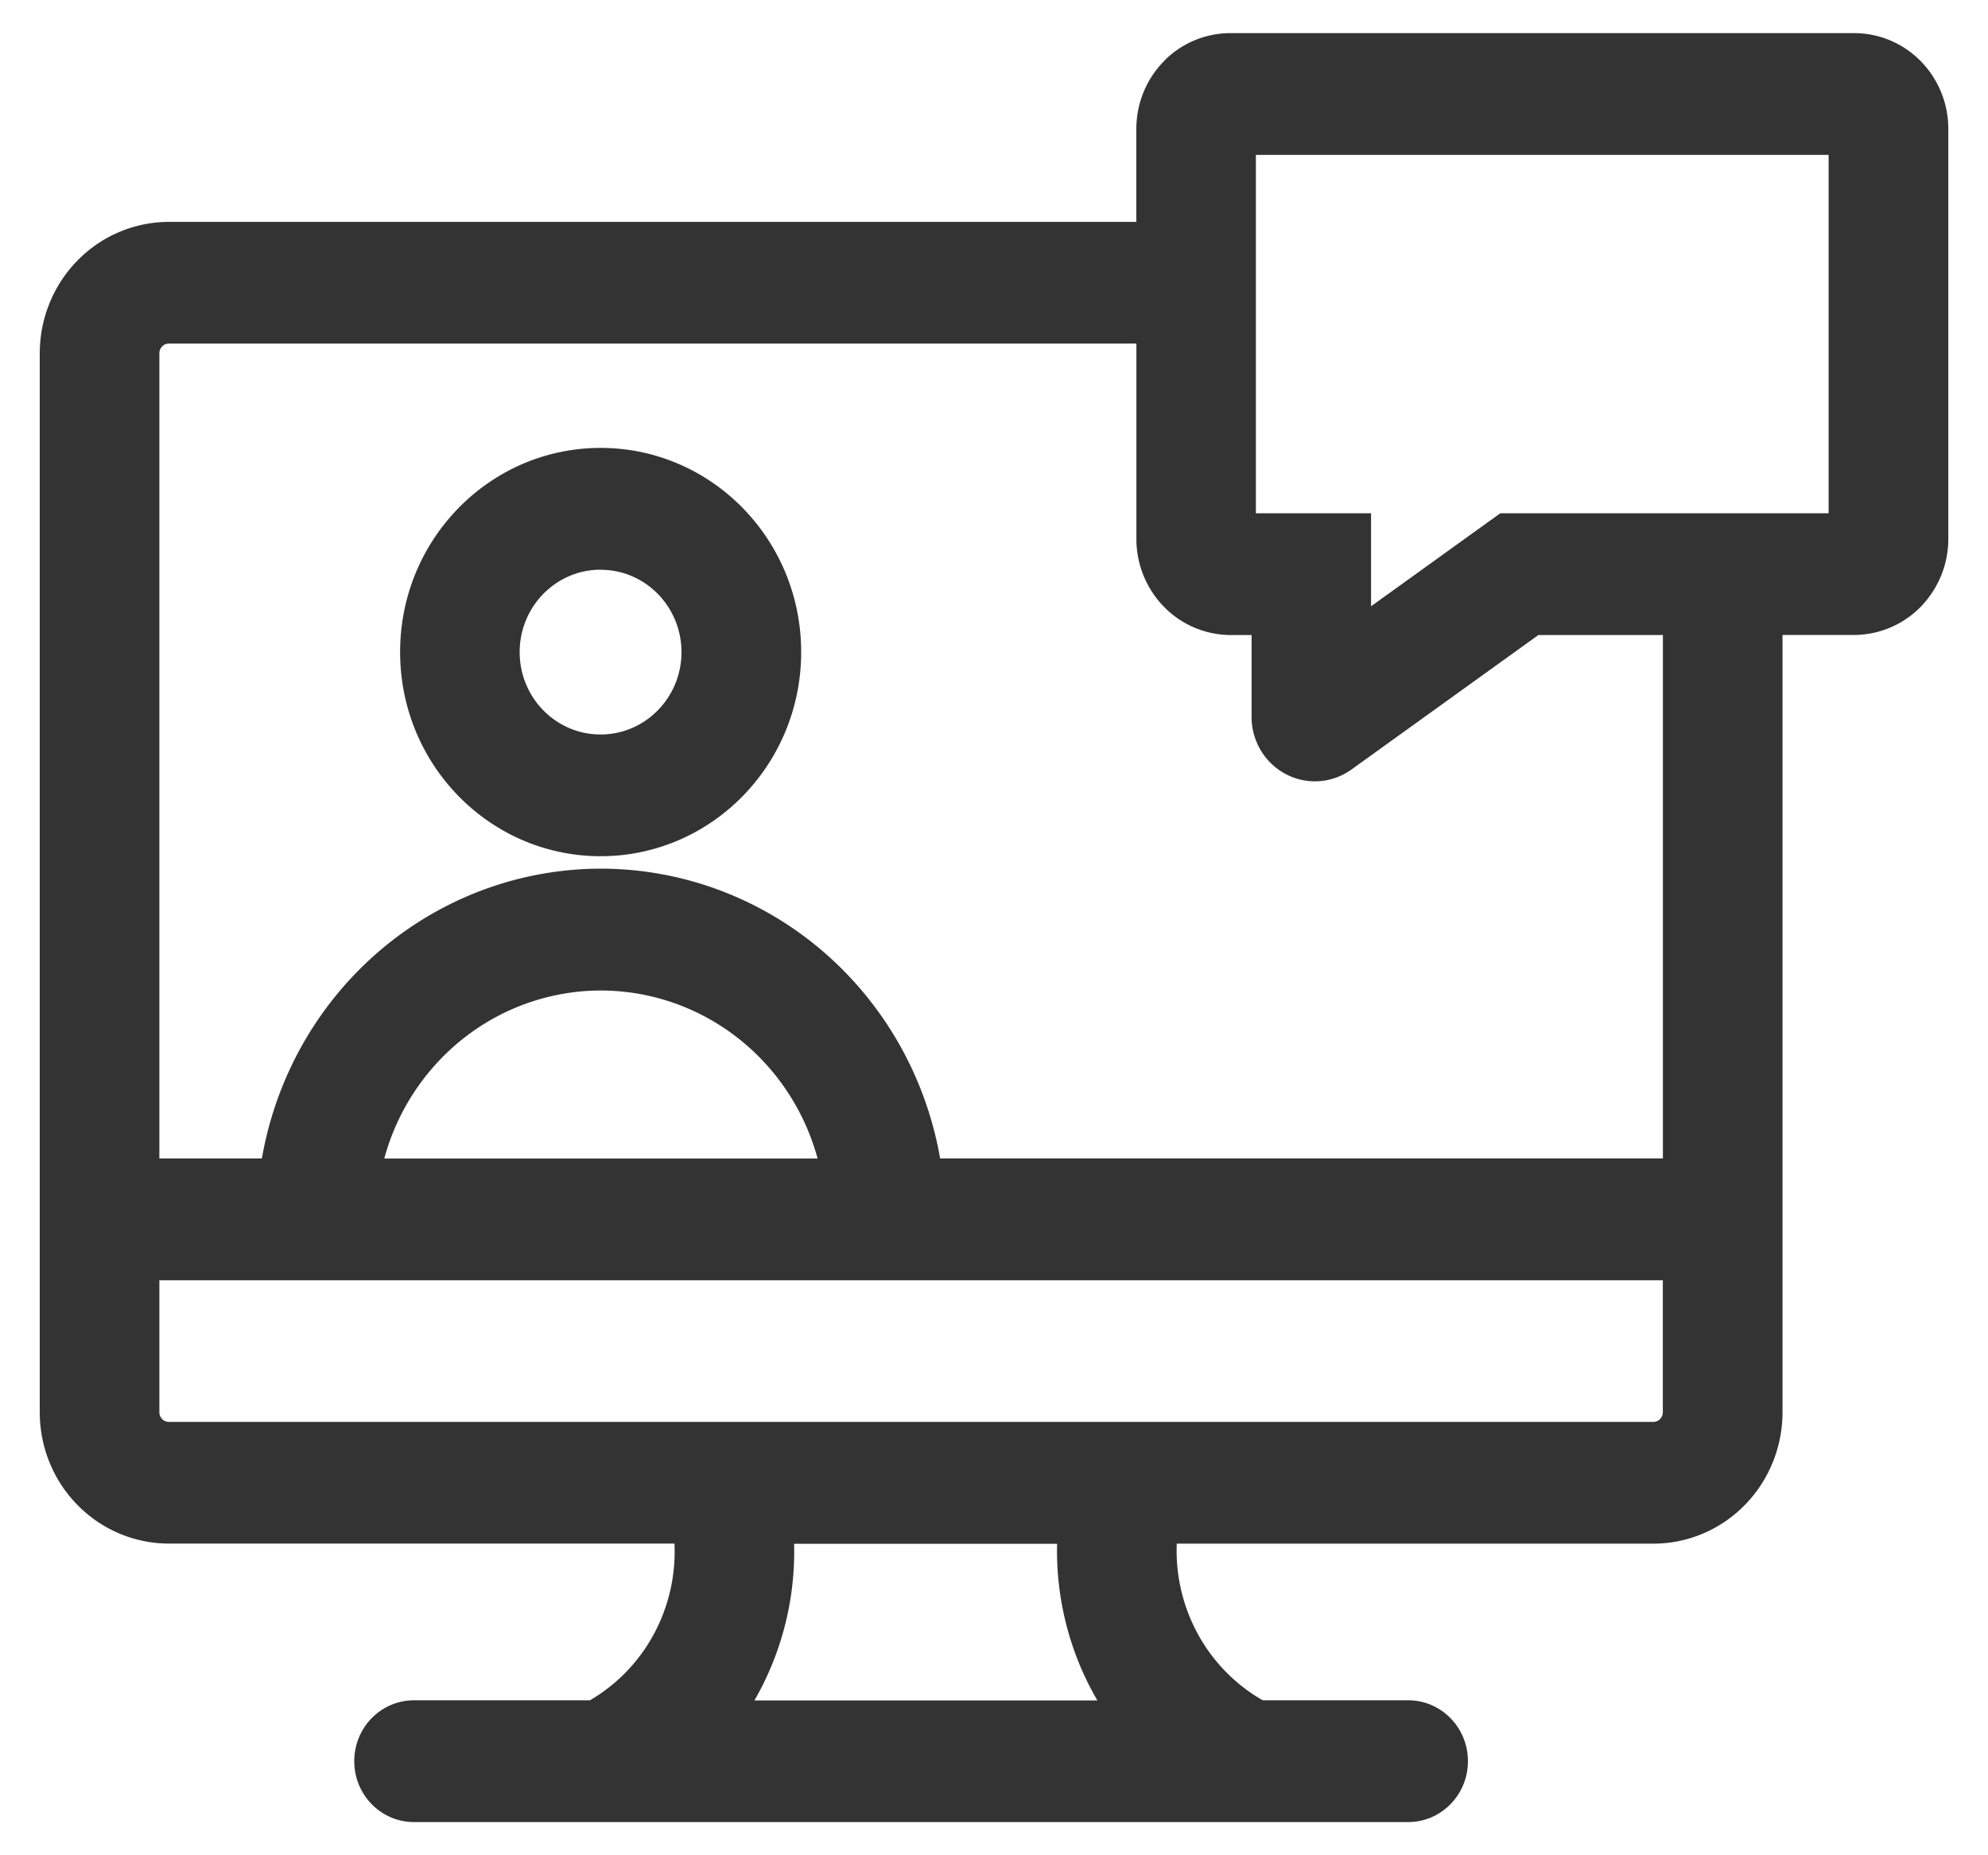
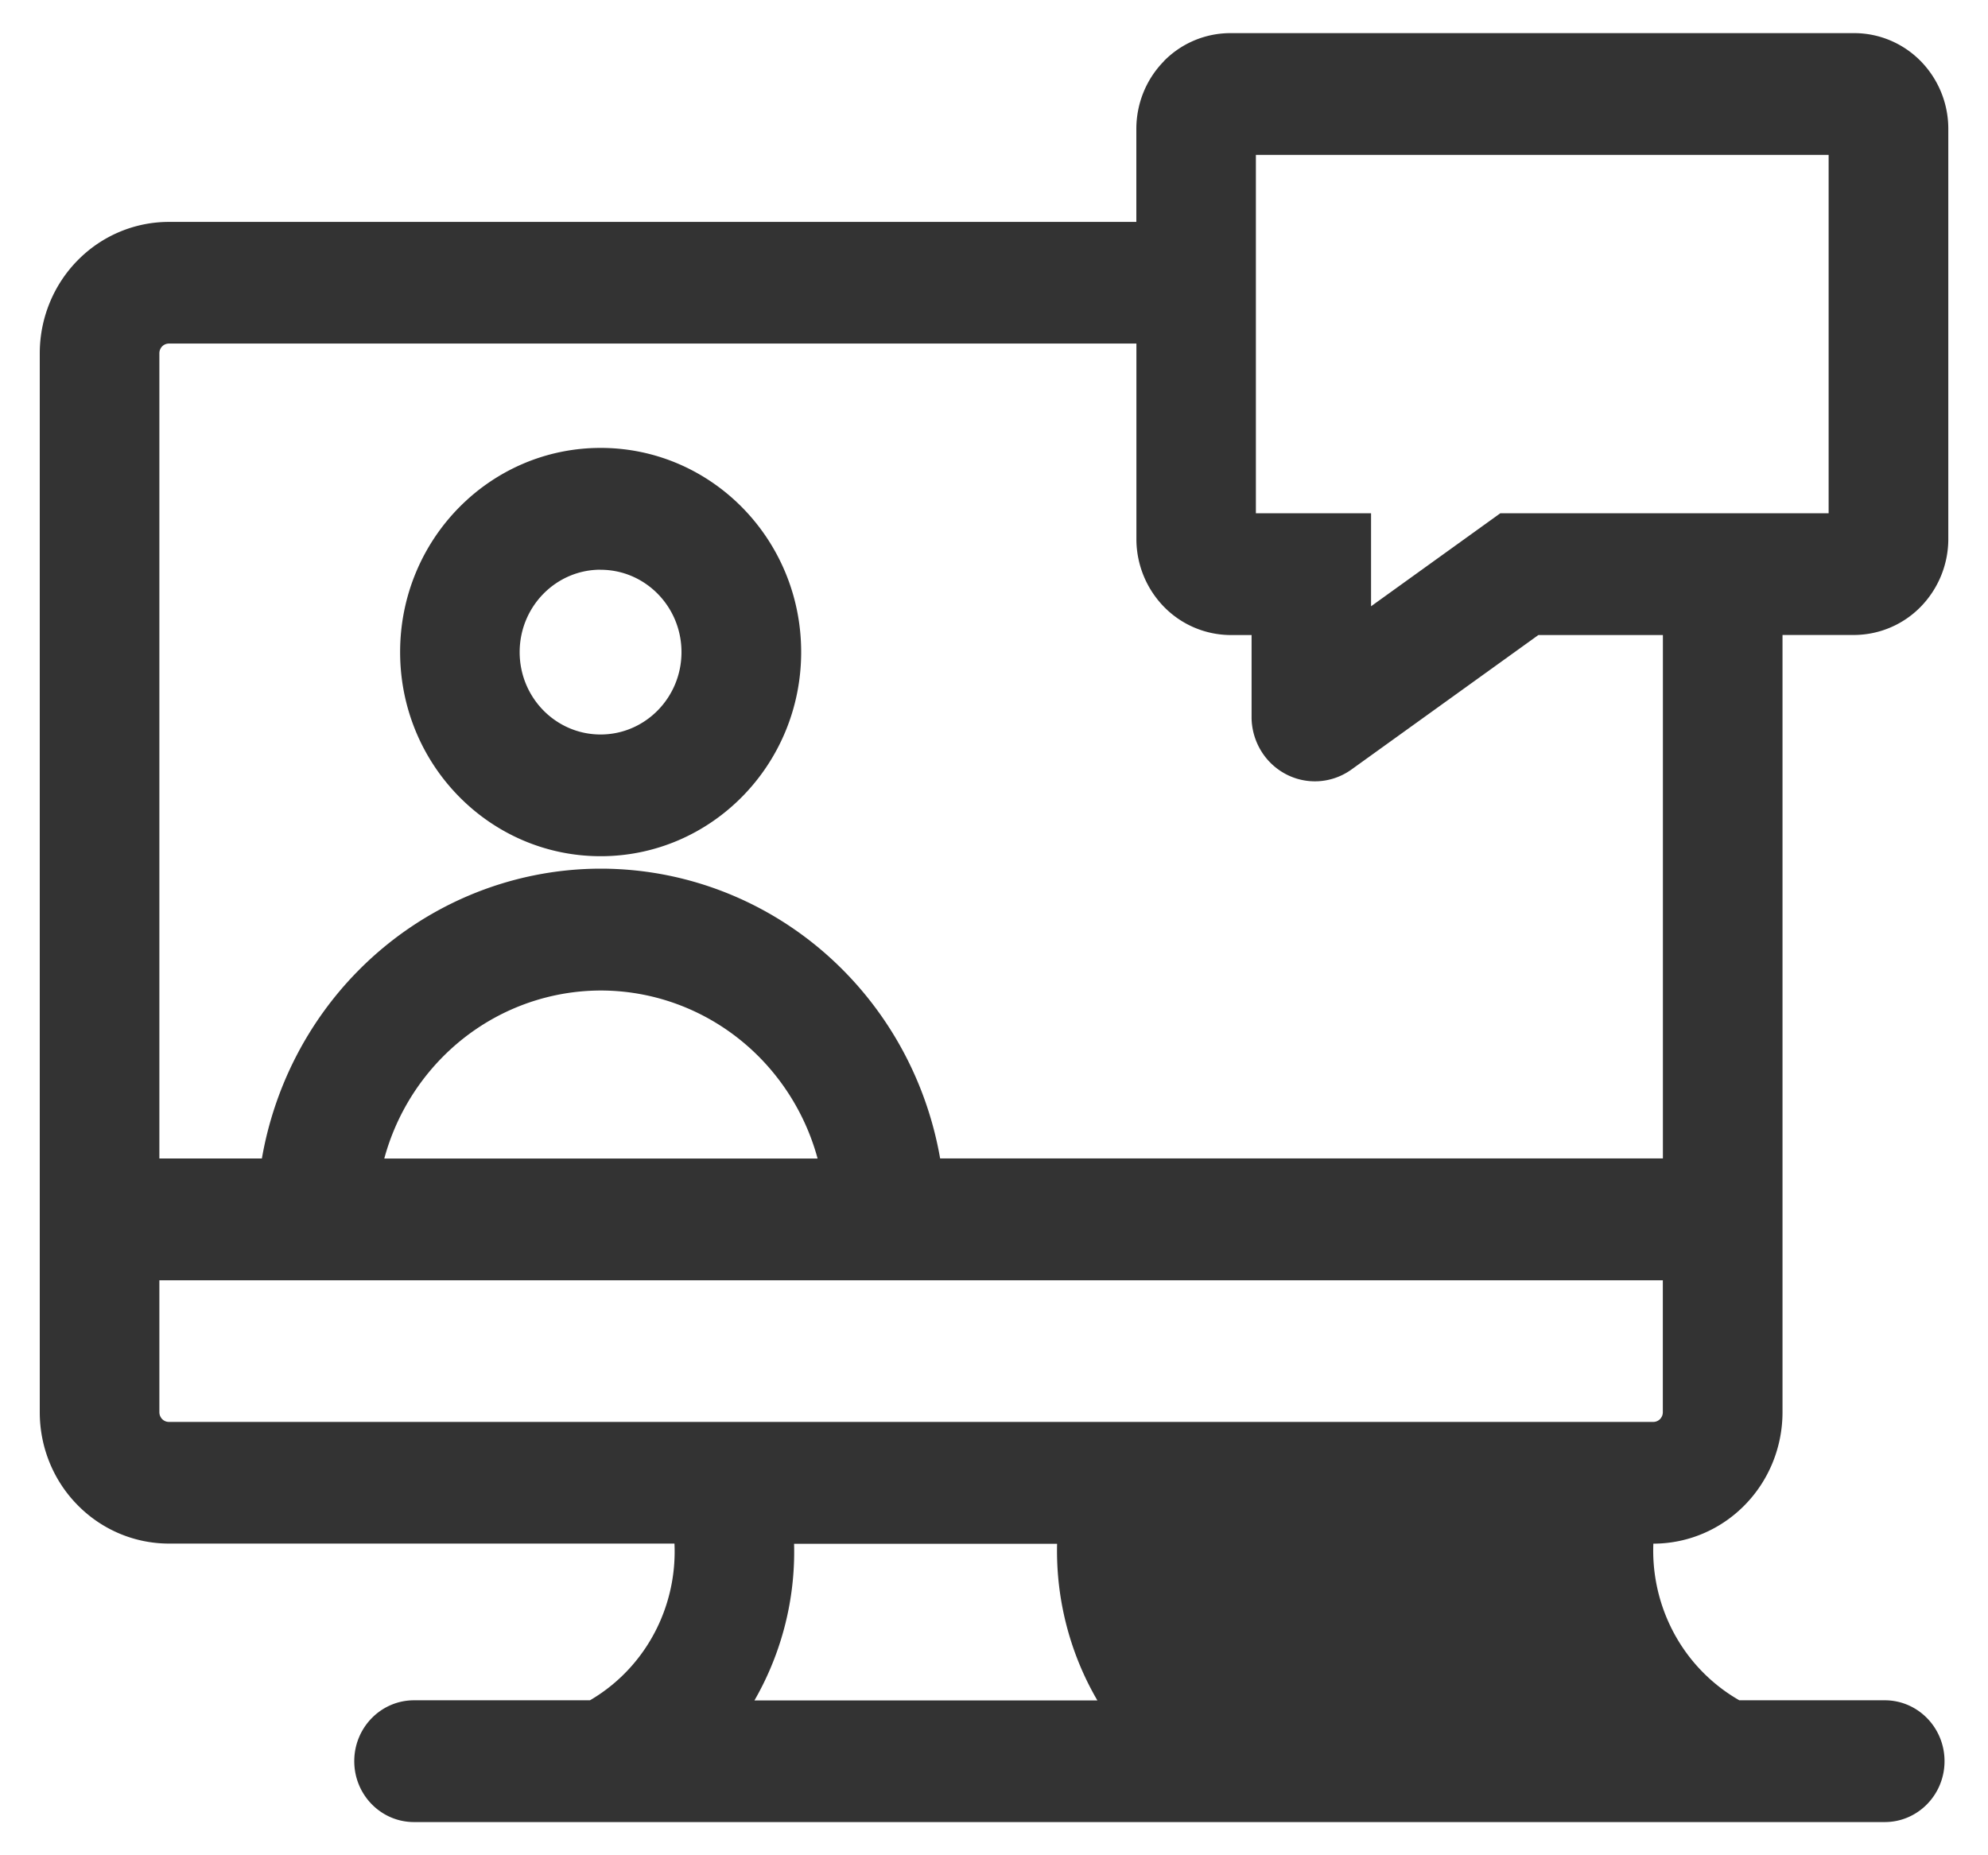
<svg xmlns="http://www.w3.org/2000/svg" fill="none" viewBox="0 0 30 28">
-   <path fill="#333" fill-rule="evenodd" d="M18.952 2.338V7.746h1.738V9.15l1.951-1.404h4.954V2.338H18.952ZM17.563.923A1.407 1.407 0 0 1 18.567.5h9.414c.376 0 .738.152 1.004.423a1.459 1.459 0 0 1 .416 1.022v6.203a1.466 1.466 0 0 1-.417 1.01 1.413 1.413 0 0 1-.992.425l-.01 0h-1.083v11.73c0 .526-.205 1.031-.571 1.403-.365.372-.861.581-1.378.581h-7.192a2.632 2.632 0 0 0 .217 1.157c.223.512.603.934 1.08 1.207h2.195c.498 0 .902.411.902.919s-.404.919-.902.919H6.248c-.498 0-.902-.411-.902-.919s.404-.919.902-.919h2.655c.472-.275.846-.698 1.065-1.208a2.626 2.626 0 0 0 .21-1.157H2.549c-.517 0-1.013-.209-1.378-.581C.805 22.345.6 21.84.6 21.314V5.333c0-.526.205-1.031.571-1.403.365-.372.861-.581 1.378-.581h14.599V1.946c0-.383.149-.751.416-1.022Zm-.416 4.262H2.549a.143.143 0 0 0-.102.043.148.148 0 0 0-.042.104v12.152h1.547c.184-1.061.683-2.048 1.441-2.821.973-.992 2.293-1.551 3.67-1.553h.001c1.379 0 2.701.557 3.676 1.549.76.773 1.262 1.761 1.447 2.824h10.907V9.584h-1.879l-2.831 2.037-.009.006a.945.945 0 0 1-.472.163.941.941 0 0 1-.488-.101.963.963 0 0 1-.372-.337.986.986 0 0 1-.155-.482l-.001-.024V9.584h-.329a1.413 1.413 0 0 1-.992-.425 1.465 1.465 0 0 1-.417-1.01l-0-.01 0-2.952Zm7.946 14.137H2.405v1.991c0 .039.015.076.042.104a.143.143 0 0 0 .102.043H24.949a.143.143 0 0 0 .102-.043.148.148 0 0 0 .042-.104v-1.991Zm-12.755-1.837a3.475 3.475 0 0 0-.873-1.524c-.637-.648-1.5-1.012-2.401-1.012-.899.002-1.76.366-2.395 1.014a3.469 3.469 0 0 0-.87 1.522h6.539Zm-.355 5.813a4.493 4.493 0 0 1-.362 1.893 4.465 4.465 0 0 1-.236.472h5.175a4.444 4.444 0 0 1-.234-.46 4.498 4.498 0 0 1-.374-1.904h-3.969ZM9.063 8.598c-.674 0-1.221.557-1.221 1.244 0 .687.547 1.243 1.221 1.243.674 0 1.221-.557 1.221-1.243 0-.687-.547-1.243-1.221-1.243ZM6.038 9.841c0-1.702 1.355-3.081 3.026-3.081 1.671 0 3.026 1.379 3.026 3.081s-1.355 3.081-3.026 3.081c-1.671 0-3.026-1.379-3.026-3.081Z" clip-rule="evenodd" />
+   <path fill="#333" fill-rule="evenodd" d="M18.952 2.338V7.746h1.738V9.15l1.951-1.404h4.954V2.338H18.952ZM17.563.923A1.407 1.407 0 0 1 18.567.5h9.414c.376 0 .738.152 1.004.423a1.459 1.459 0 0 1 .416 1.022v6.203a1.466 1.466 0 0 1-.417 1.01 1.413 1.413 0 0 1-.992.425l-.01 0h-1.083v11.73c0 .526-.205 1.031-.571 1.403-.365.372-.861.581-1.378.581a2.632 2.632 0 0 0 .217 1.157c.223.512.603.934 1.08 1.207h2.195c.498 0 .902.411.902.919s-.404.919-.902.919H6.248c-.498 0-.902-.411-.902-.919s.404-.919.902-.919h2.655c.472-.275.846-.698 1.065-1.208a2.626 2.626 0 0 0 .21-1.157H2.549c-.517 0-1.013-.209-1.378-.581C.805 22.345.6 21.84.6 21.314V5.333c0-.526.205-1.031.571-1.403.365-.372.861-.581 1.378-.581h14.599V1.946c0-.383.149-.751.416-1.022Zm-.416 4.262H2.549a.143.143 0 0 0-.102.043.148.148 0 0 0-.042.104v12.152h1.547c.184-1.061.683-2.048 1.441-2.821.973-.992 2.293-1.551 3.67-1.553h.001c1.379 0 2.701.557 3.676 1.549.76.773 1.262 1.761 1.447 2.824h10.907V9.584h-1.879l-2.831 2.037-.009.006a.945.945 0 0 1-.472.163.941.941 0 0 1-.488-.101.963.963 0 0 1-.372-.337.986.986 0 0 1-.155-.482l-.001-.024V9.584h-.329a1.413 1.413 0 0 1-.992-.425 1.465 1.465 0 0 1-.417-1.01l-0-.01 0-2.952Zm7.946 14.137H2.405v1.991c0 .039.015.076.042.104a.143.143 0 0 0 .102.043H24.949a.143.143 0 0 0 .102-.043.148.148 0 0 0 .042-.104v-1.991Zm-12.755-1.837a3.475 3.475 0 0 0-.873-1.524c-.637-.648-1.5-1.012-2.401-1.012-.899.002-1.76.366-2.395 1.014a3.469 3.469 0 0 0-.87 1.522h6.539Zm-.355 5.813a4.493 4.493 0 0 1-.362 1.893 4.465 4.465 0 0 1-.236.472h5.175a4.444 4.444 0 0 1-.234-.46 4.498 4.498 0 0 1-.374-1.904h-3.969ZM9.063 8.598c-.674 0-1.221.557-1.221 1.244 0 .687.547 1.243 1.221 1.243.674 0 1.221-.557 1.221-1.243 0-.687-.547-1.243-1.221-1.243ZM6.038 9.841c0-1.702 1.355-3.081 3.026-3.081 1.671 0 3.026 1.379 3.026 3.081s-1.355 3.081-3.026 3.081c-1.671 0-3.026-1.379-3.026-3.081Z" clip-rule="evenodd" />
</svg>